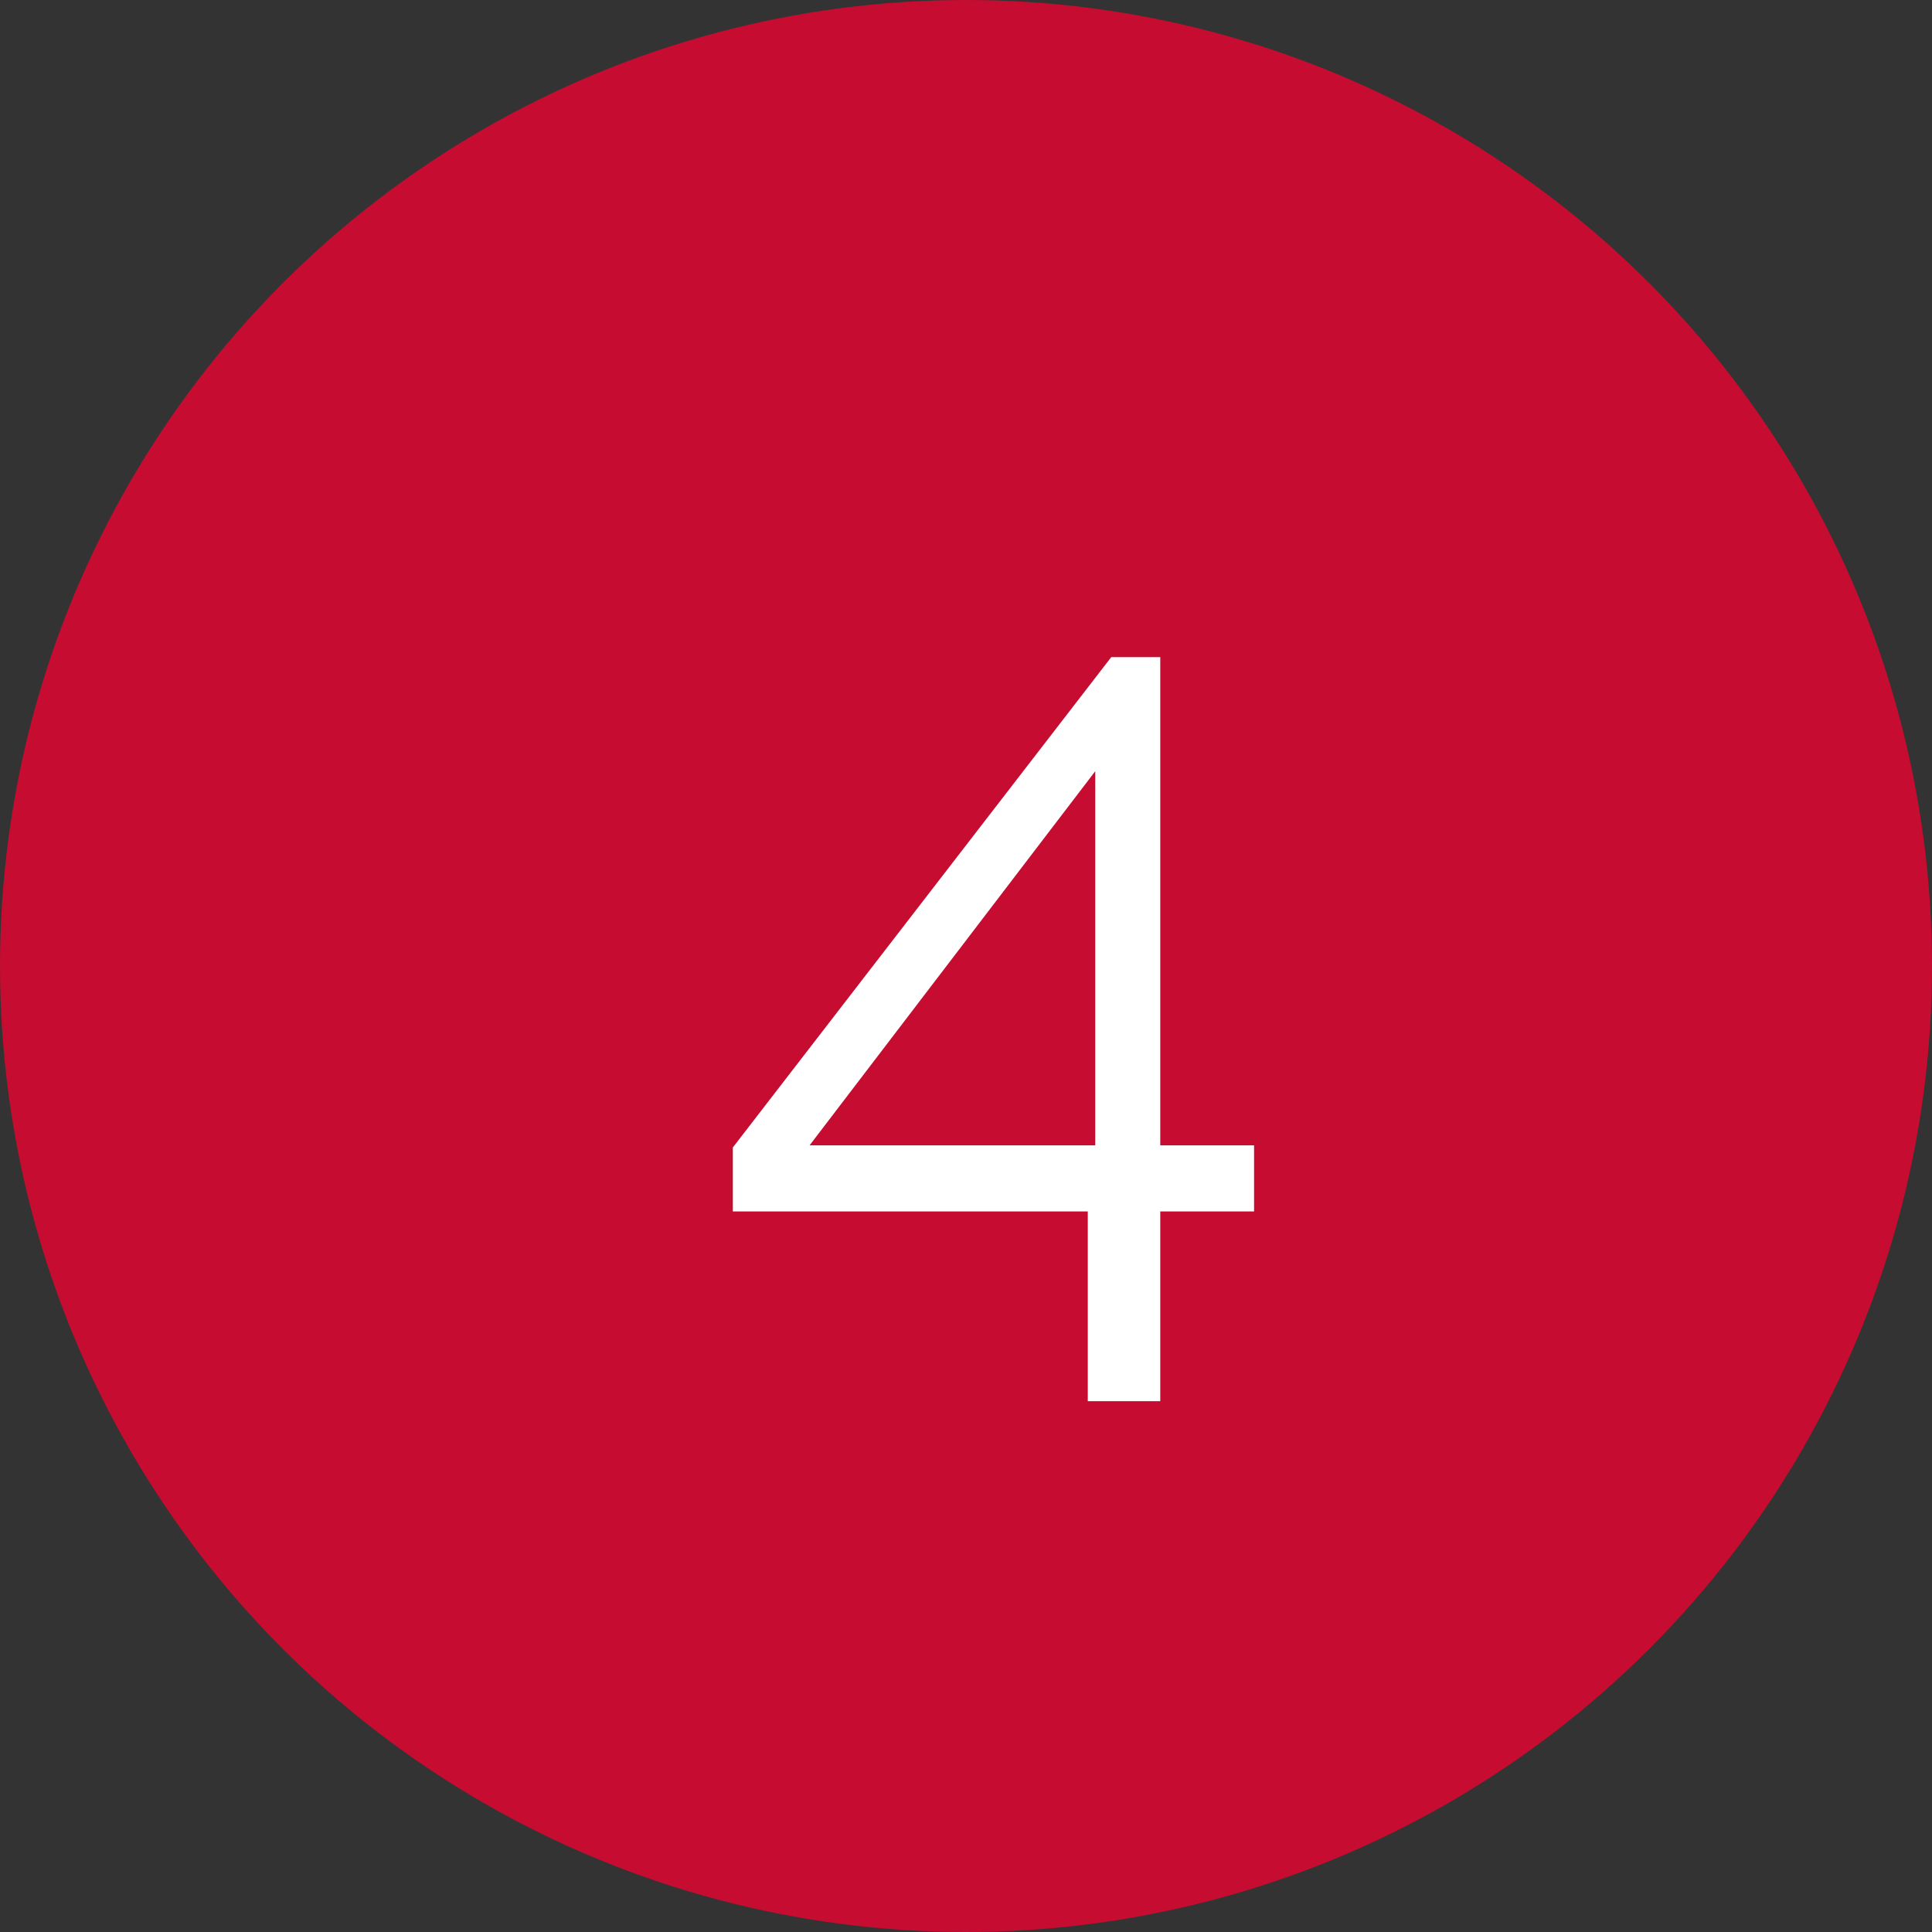
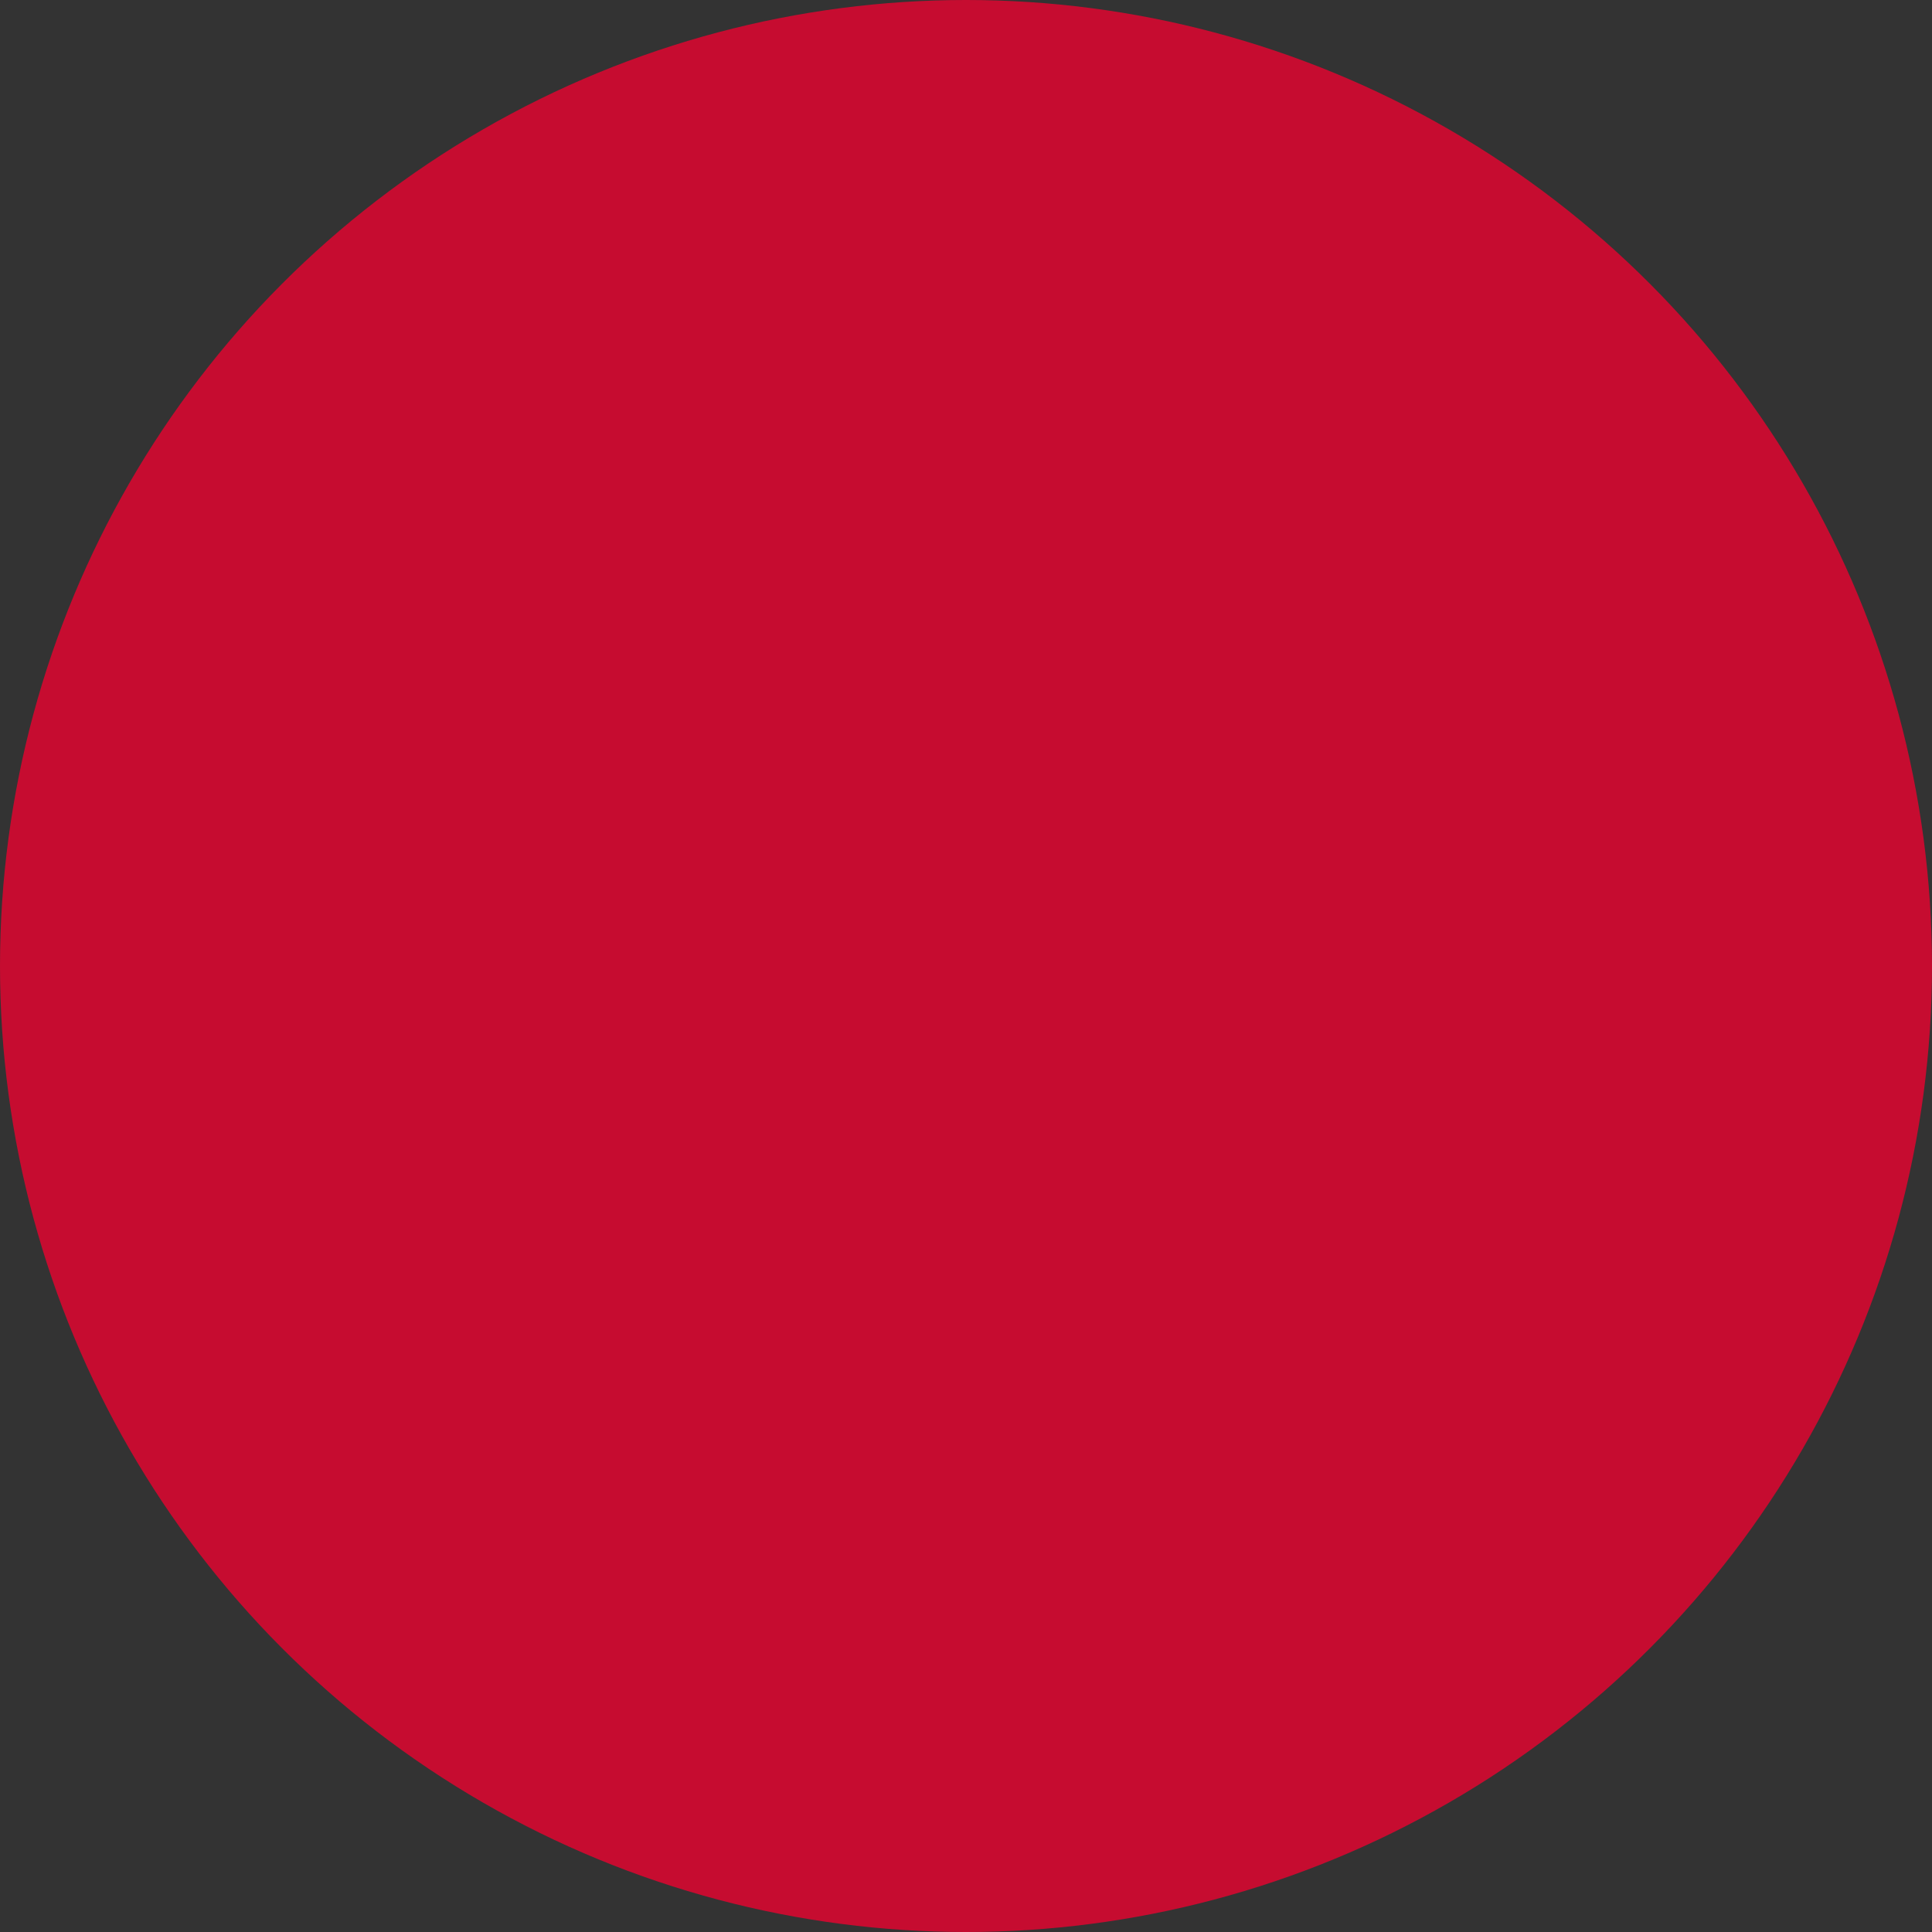
<svg xmlns="http://www.w3.org/2000/svg" width="29" height="29" viewBox="0 0 29 29">
  <rect x="0" y="0" width="29" height="29" fill="#333333" stroke="none" />
  <g transform="translate(7167 5656)">
    <g transform="translate(-7167 -5656)">
      <circle cx="14.5" cy="14.5" r="14.5" fill="#c60c30" />
    </g>
-     <path d="M1.328,2.032V-.816H-4v-.96l5.68-7.36h.736v7.328H3.824v.992H2.416V2.032Zm-4.176-3.84H1.44V-7.424Z" transform="translate(-7152 -5637)" fill="#fff" />
  </g>
</svg>